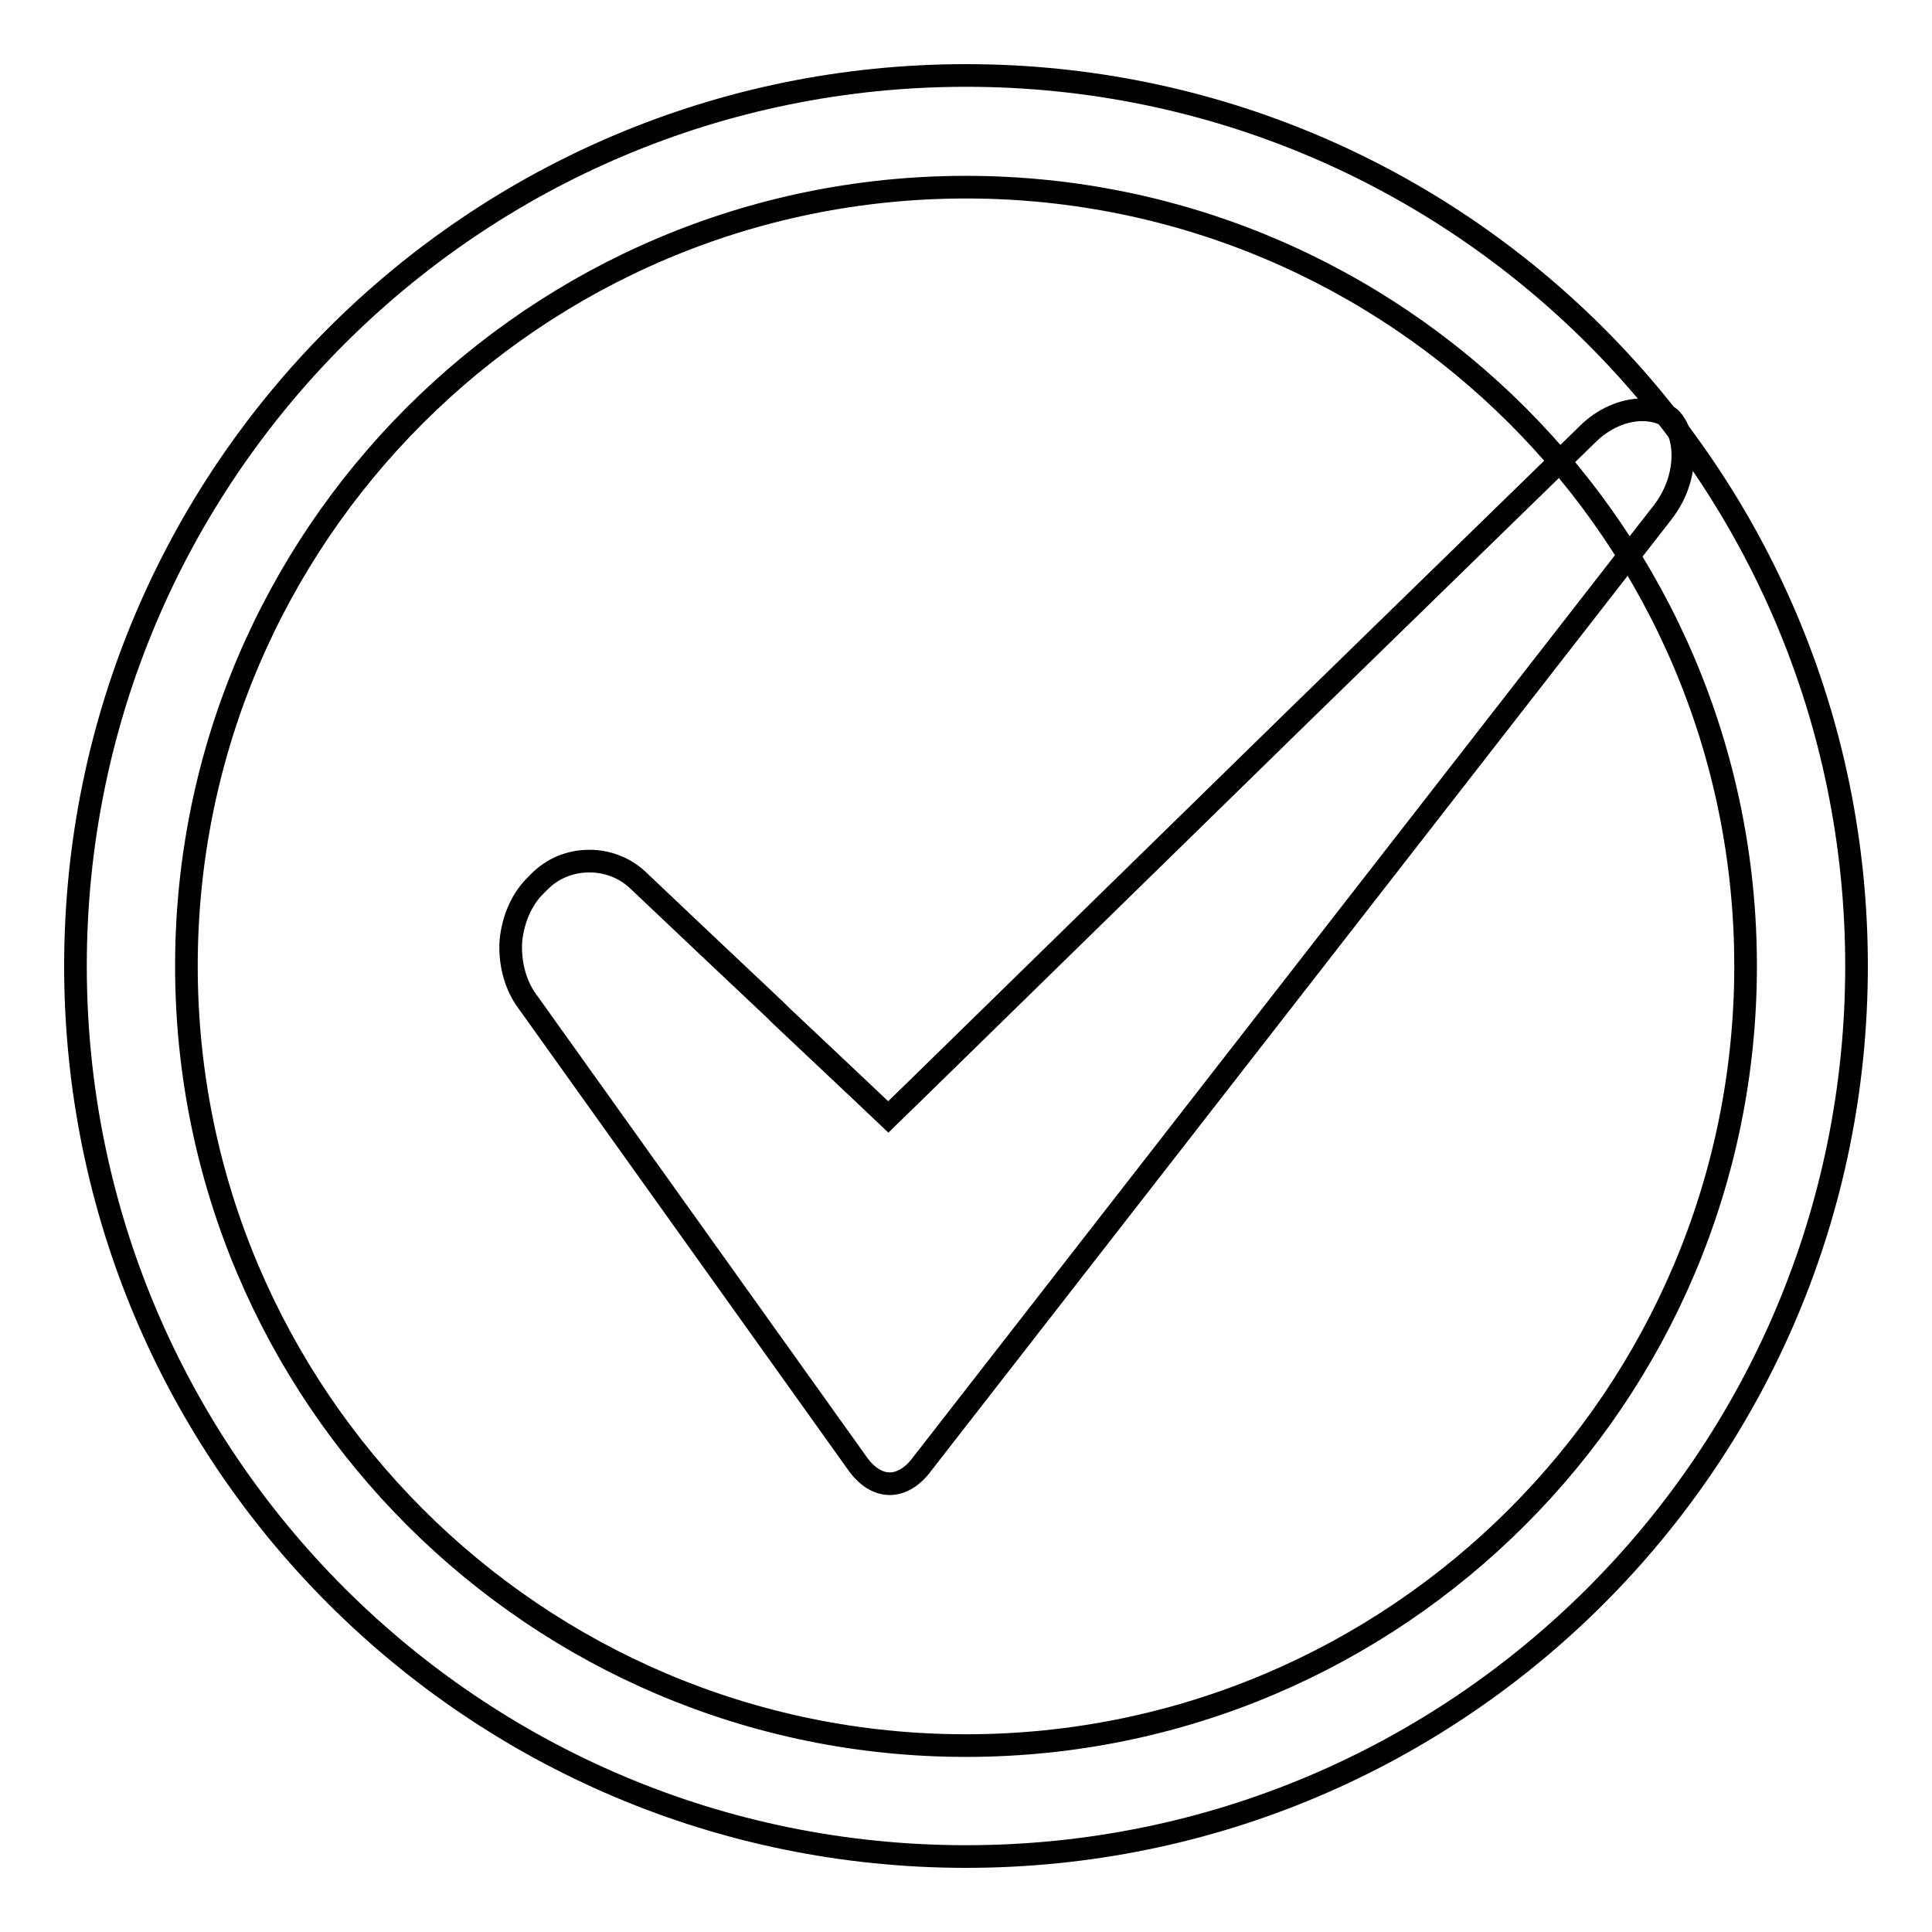
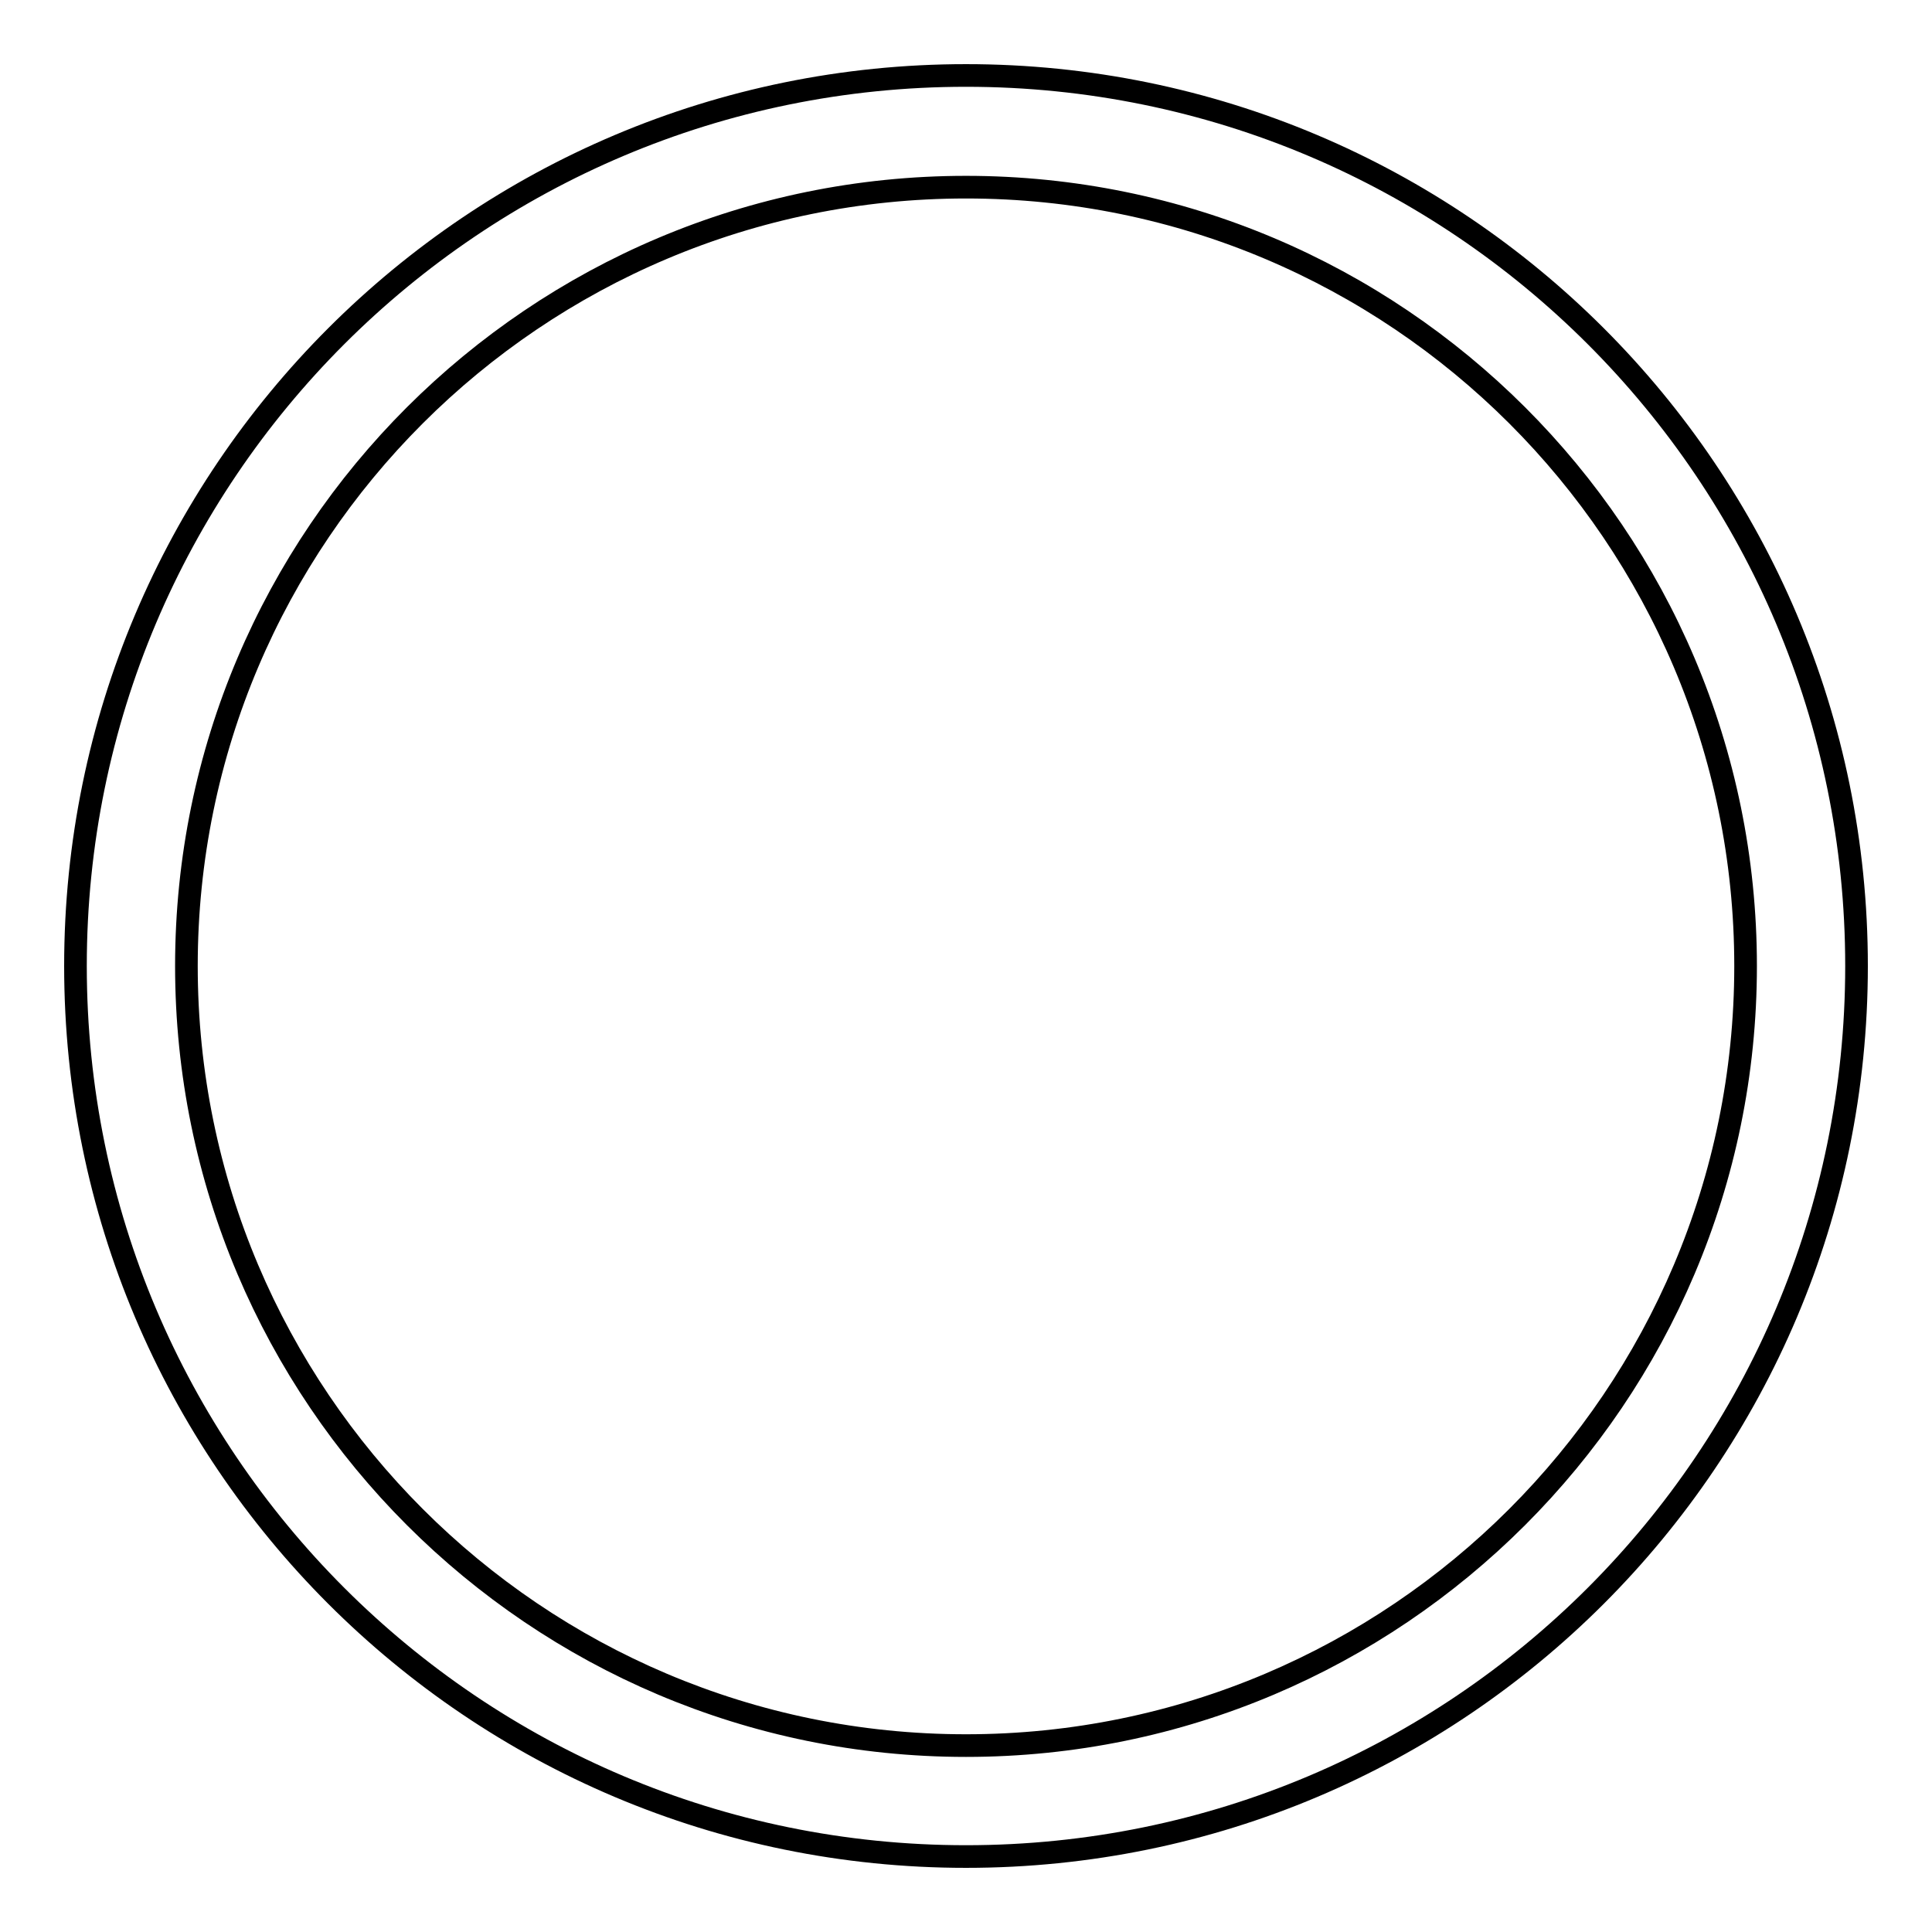
<svg xmlns="http://www.w3.org/2000/svg" version="1.1" x="0px" y="0px" viewBox="0 0 256 256" enable-background="new 0 0 256 256" xml:space="preserve">
  <g>
    <g>
      <path stroke-width="3" fill-opacity="0" stroke="#000000" d="M128,10C62.8,10,10,62.8,10,128c0,65.2,52.8,118,118,118c65.2,0,118-52.8,118-118C246,62.8,193.2,10,128,10L128,10z M128,231.3C71,231.3,24.7,185,24.7,128C24.7,71,71,24.8,128,24.8S231.3,71,231.3,128C231.3,185,185,231.3,128,231.3L128,231.3z" />
-       <path stroke-width="3" fill-opacity="0" stroke="#000000" d="M217.6,54.3c-2.5,0-5.2,1.2-7.2,3.2L171,95.9l-49.6,48.5l-3.7,3.6l-3.8-3.6l-10.5-9.9l-0.7-0.7l0,0l-8.8-8.3l-9.4-8.9c-1.7-1.6-4-2.5-6.4-2.5c-2.6,0-4.9,1-6.6,2.7l-0.3,0.3l-0.3,0.3c-1.8,1.8-2.9,4.4-3.2,7.2c-0.2,2.8,0.5,5.6,1.9,7.7l22,30.8l22,30.8c1.2,1.7,2.7,2.7,4.3,2.7c1.5,0,3-0.9,4.2-2.5l49.1-63.1l49.1-63.1c3.5-4.5,3.3-10.2,1-12.5C220.2,54.5,218.6,54.3,217.6,54.3z" />
    </g>
  </g>
</svg>